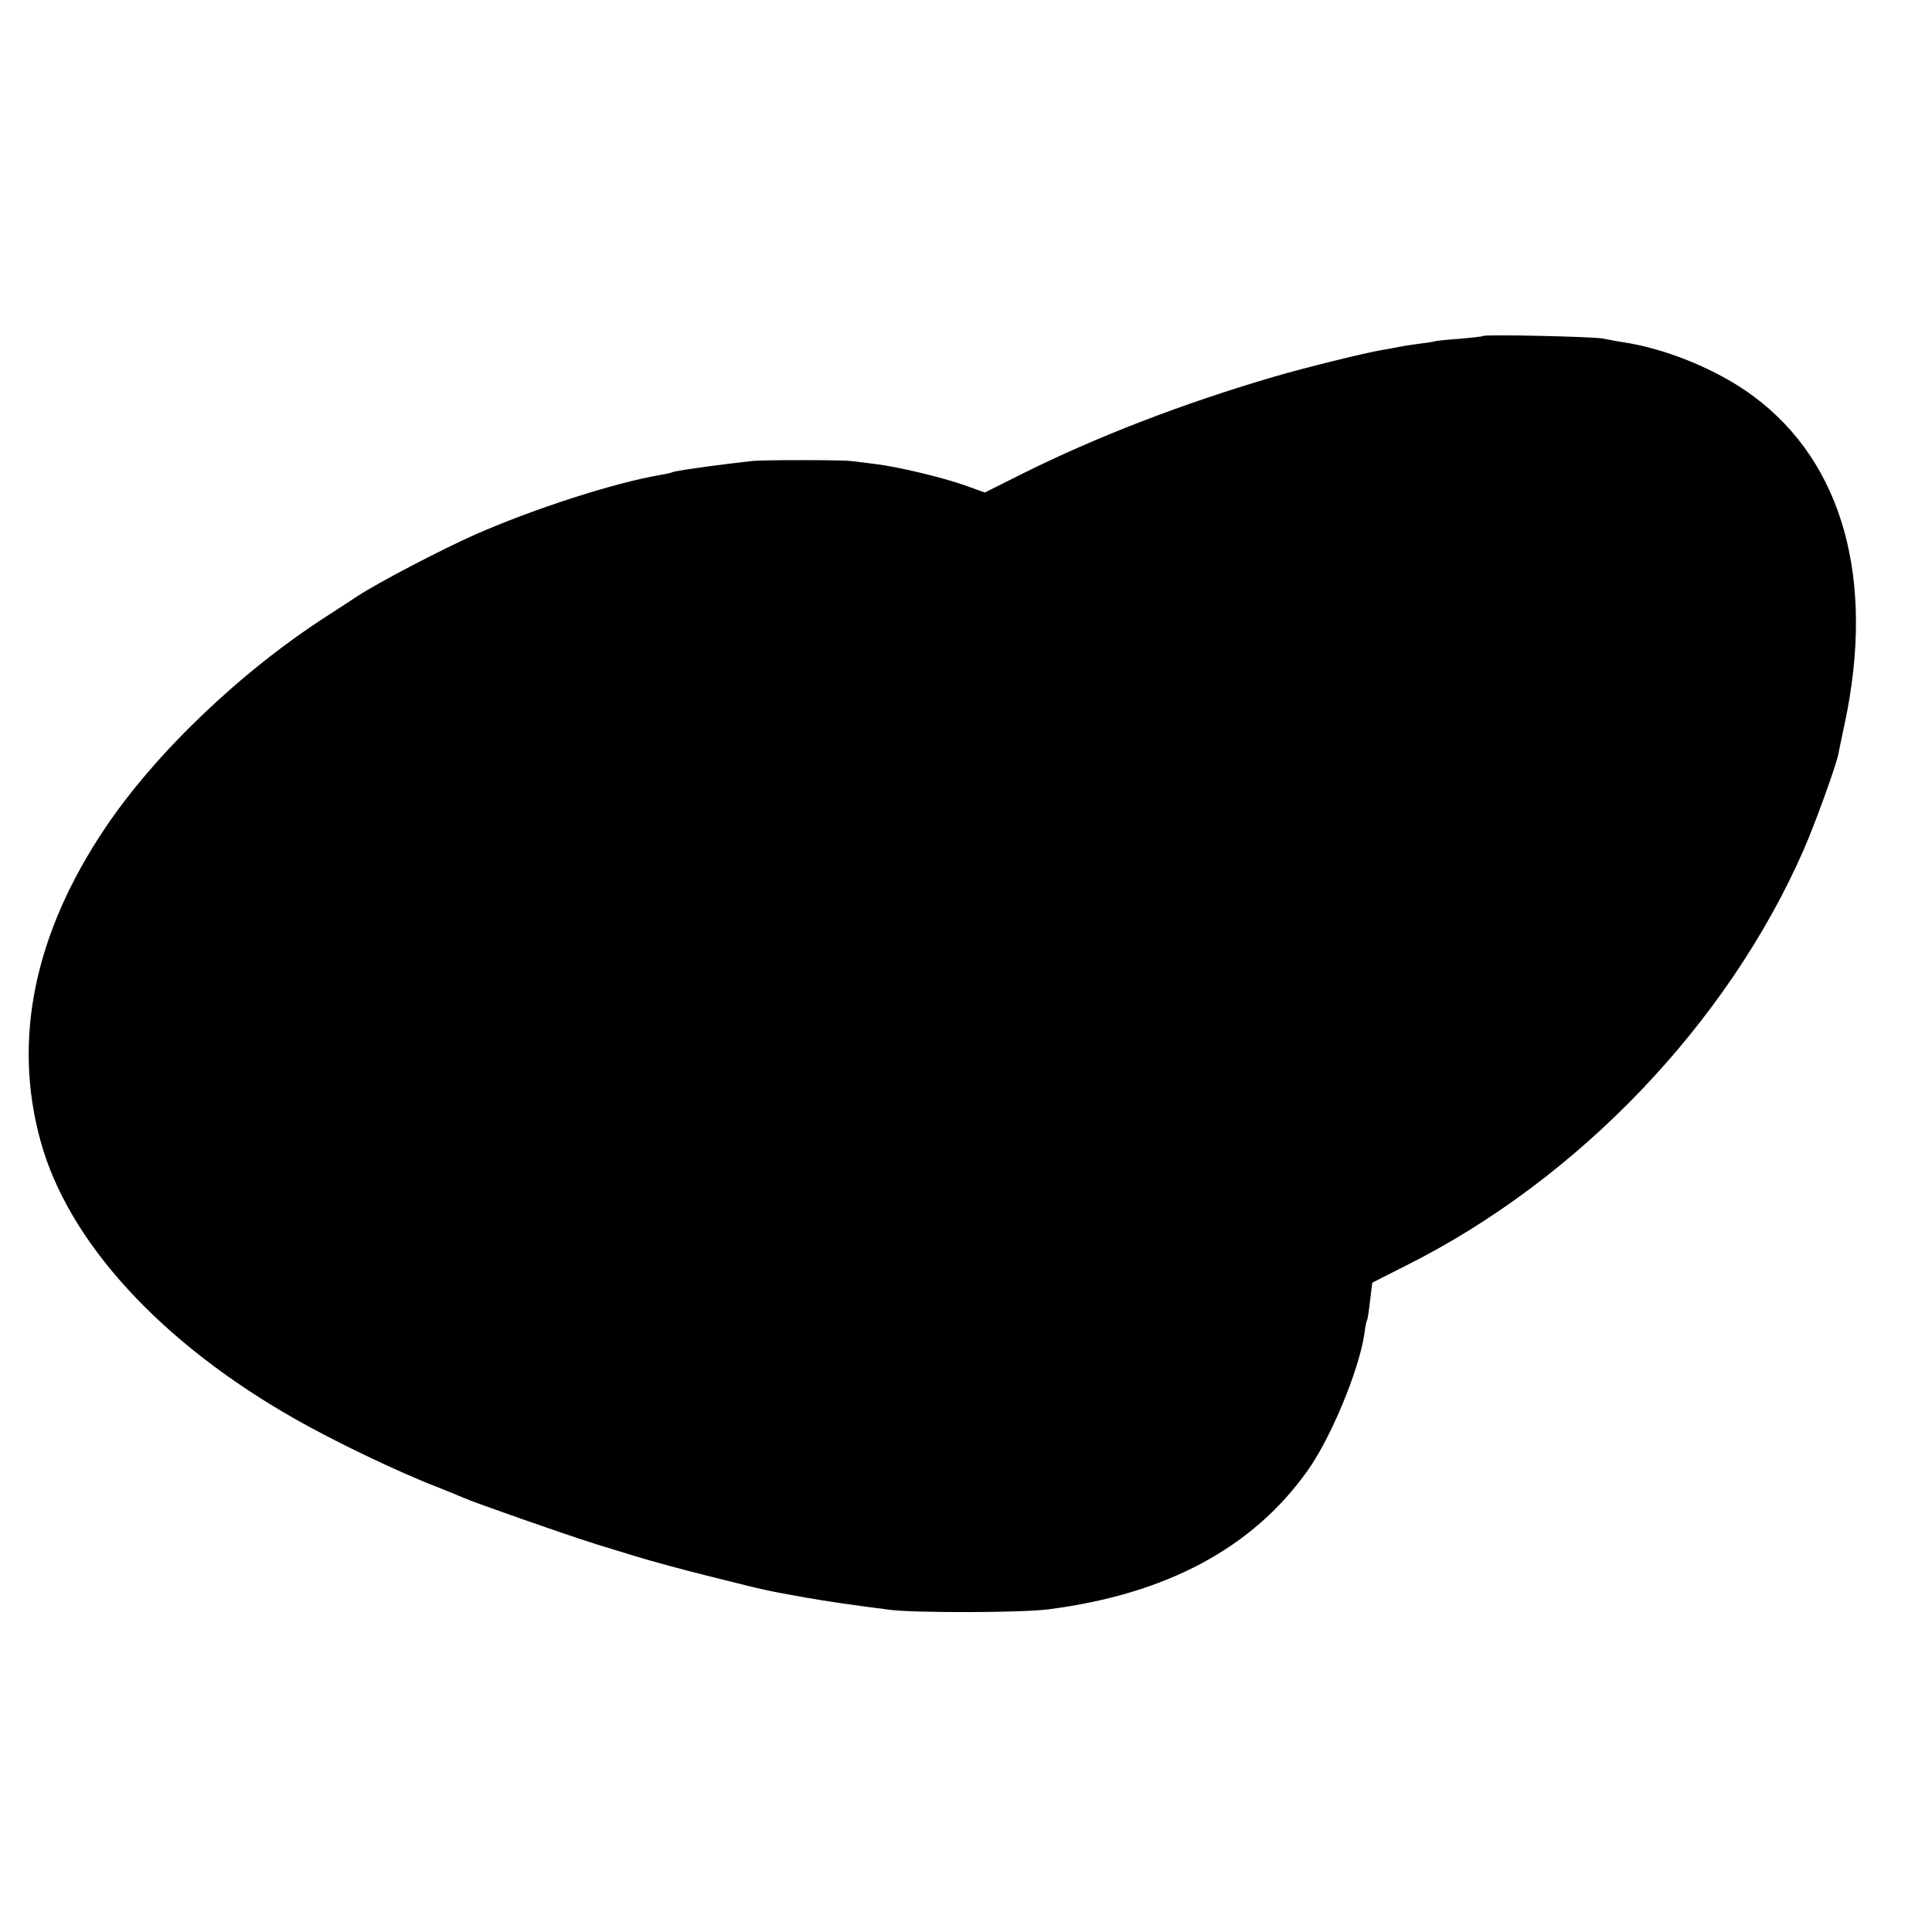
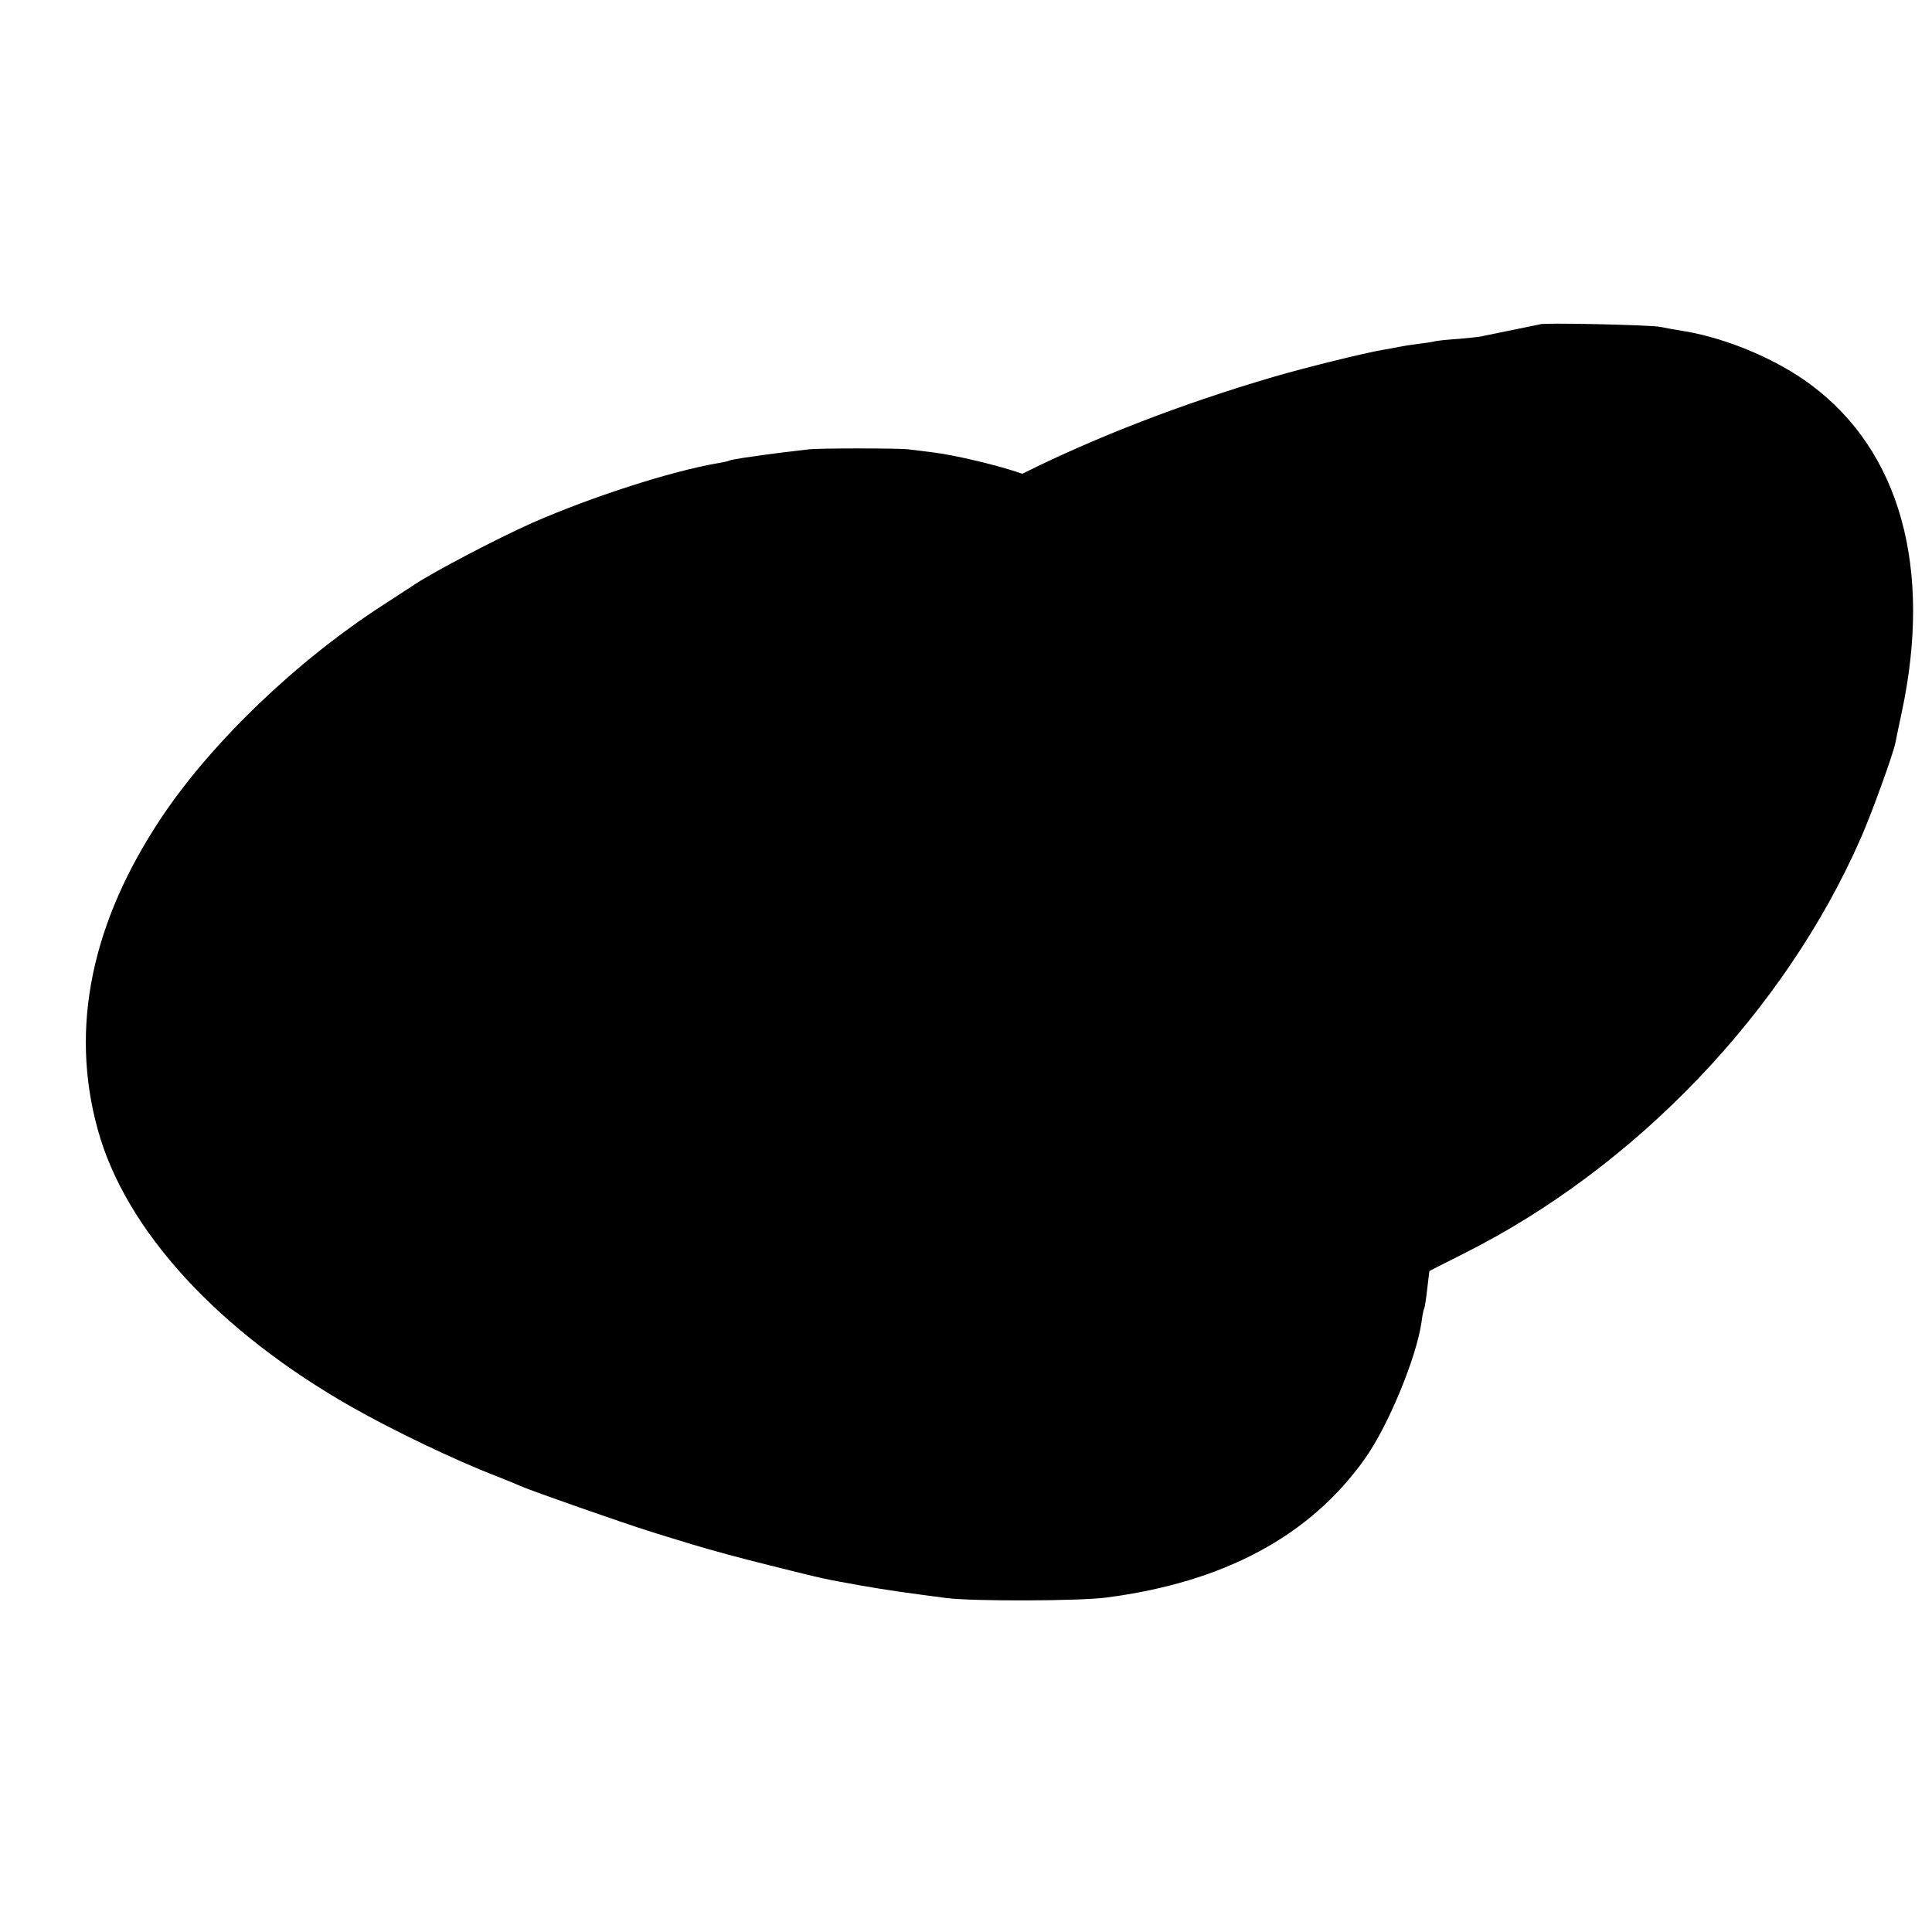
<svg xmlns="http://www.w3.org/2000/svg" version="1.0" width="710pt" height="710pt" viewBox="0 0 710 710" preserveAspectRatio="xMidYMid meet">
  <g transform="translate(0,710) scale(0.1,-0.1)" fill="#000000" stroke="none">
-     <path d="M5449 5865 c-2 -2 -40 -6 -84 -10 -44 -3 -87 -7 -95 -10 -8 -2 -35 -6 -60 -9 -25 -3 -56 -8 -70 -11 -14 -3 -41 -8 -60 -11 -65 -11 -284 -65 -400 -99 -337 -99 -650 -220 -923 -356 l-138 -69 -72 26 c-85 30 -248 69 -332 79 -33 4 -73 9 -90 11 -38 4 -320 4 -360 0 -37 -4 -143 -17 -170 -21 -11 -2 -42 -6 -70 -10 -27 -4 -53 -9 -56 -11 -3 -2 -21 -6 -40 -9 -171 -29 -466 -124 -684 -220 -126 -56 -357 -177 -430 -225 -22 -15 -74 -48 -115 -75 -317 -204 -631 -505 -815 -780 -259 -387 -339 -775 -236 -1148 101 -370 442 -742 936 -1022 146 -83 379 -195 525 -251 36 -14 79 -32 95 -39 38 -17 378 -136 465 -163 36 -12 110 -34 165 -51 55 -17 183 -52 285 -77 212 -53 192 -48 335 -74 98 -17 154 -25 315 -46 98 -12 486 -11 585 2 432 56 748 225 950 509 86 120 190 372 209 503 3 24 7 46 10 50 2 4 7 36 11 72 4 36 8 65 8 66 1 1 57 29 124 63 634 317 1182 891 1461 1527 39 88 118 306 127 349 2 11 13 63 24 115 113 529 -6 959 -334 1203 -123 92 -304 169 -460 196 -33 5 -76 13 -95 17 -38 7 -435 16 -441 9z" />
+     <path d="M5449 5865 c-2 -2 -40 -6 -84 -10 -44 -3 -87 -7 -95 -10 -8 -2 -35 -6 -60 -9 -25 -3 -56 -8 -70 -11 -14 -3 -41 -8 -60 -11 -65 -11 -284 -65 -400 -99 -337 -99 -650 -220 -923 -356 c-85 30 -248 69 -332 79 -33 4 -73 9 -90 11 -38 4 -320 4 -360 0 -37 -4 -143 -17 -170 -21 -11 -2 -42 -6 -70 -10 -27 -4 -53 -9 -56 -11 -3 -2 -21 -6 -40 -9 -171 -29 -466 -124 -684 -220 -126 -56 -357 -177 -430 -225 -22 -15 -74 -48 -115 -75 -317 -204 -631 -505 -815 -780 -259 -387 -339 -775 -236 -1148 101 -370 442 -742 936 -1022 146 -83 379 -195 525 -251 36 -14 79 -32 95 -39 38 -17 378 -136 465 -163 36 -12 110 -34 165 -51 55 -17 183 -52 285 -77 212 -53 192 -48 335 -74 98 -17 154 -25 315 -46 98 -12 486 -11 585 2 432 56 748 225 950 509 86 120 190 372 209 503 3 24 7 46 10 50 2 4 7 36 11 72 4 36 8 65 8 66 1 1 57 29 124 63 634 317 1182 891 1461 1527 39 88 118 306 127 349 2 11 13 63 24 115 113 529 -6 959 -334 1203 -123 92 -304 169 -460 196 -33 5 -76 13 -95 17 -38 7 -435 16 -441 9z" />
  </g>
</svg>